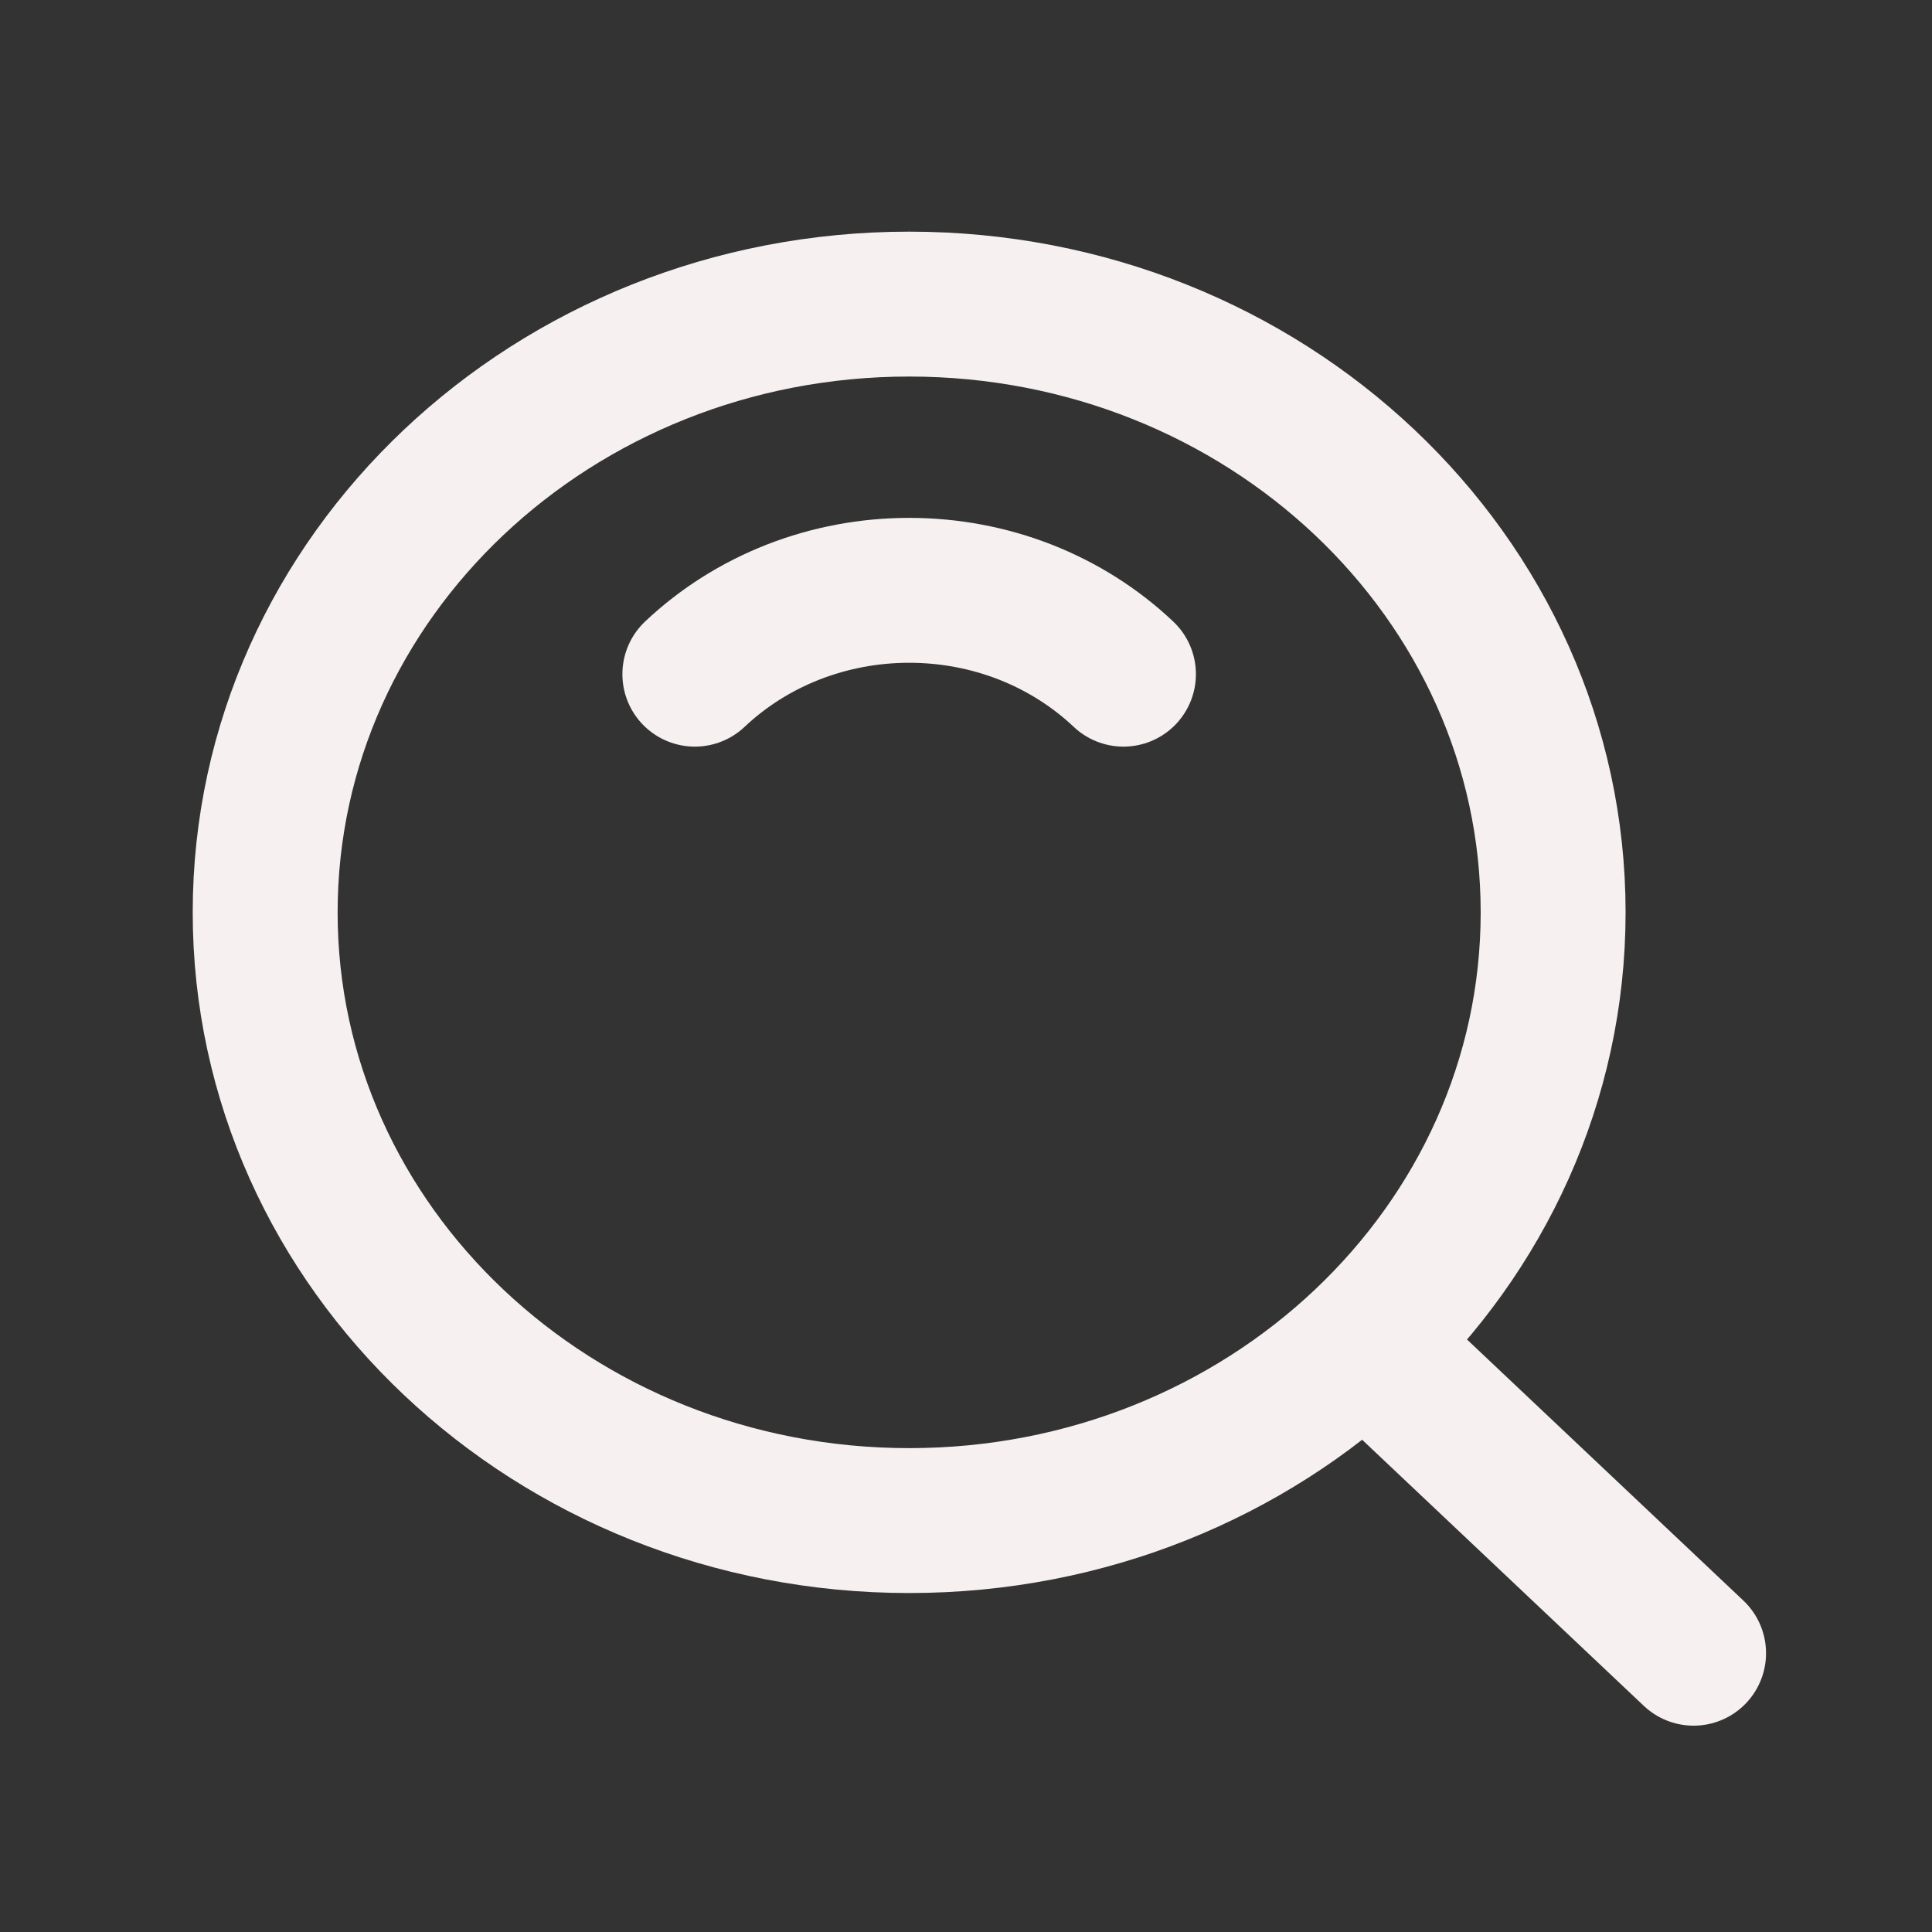
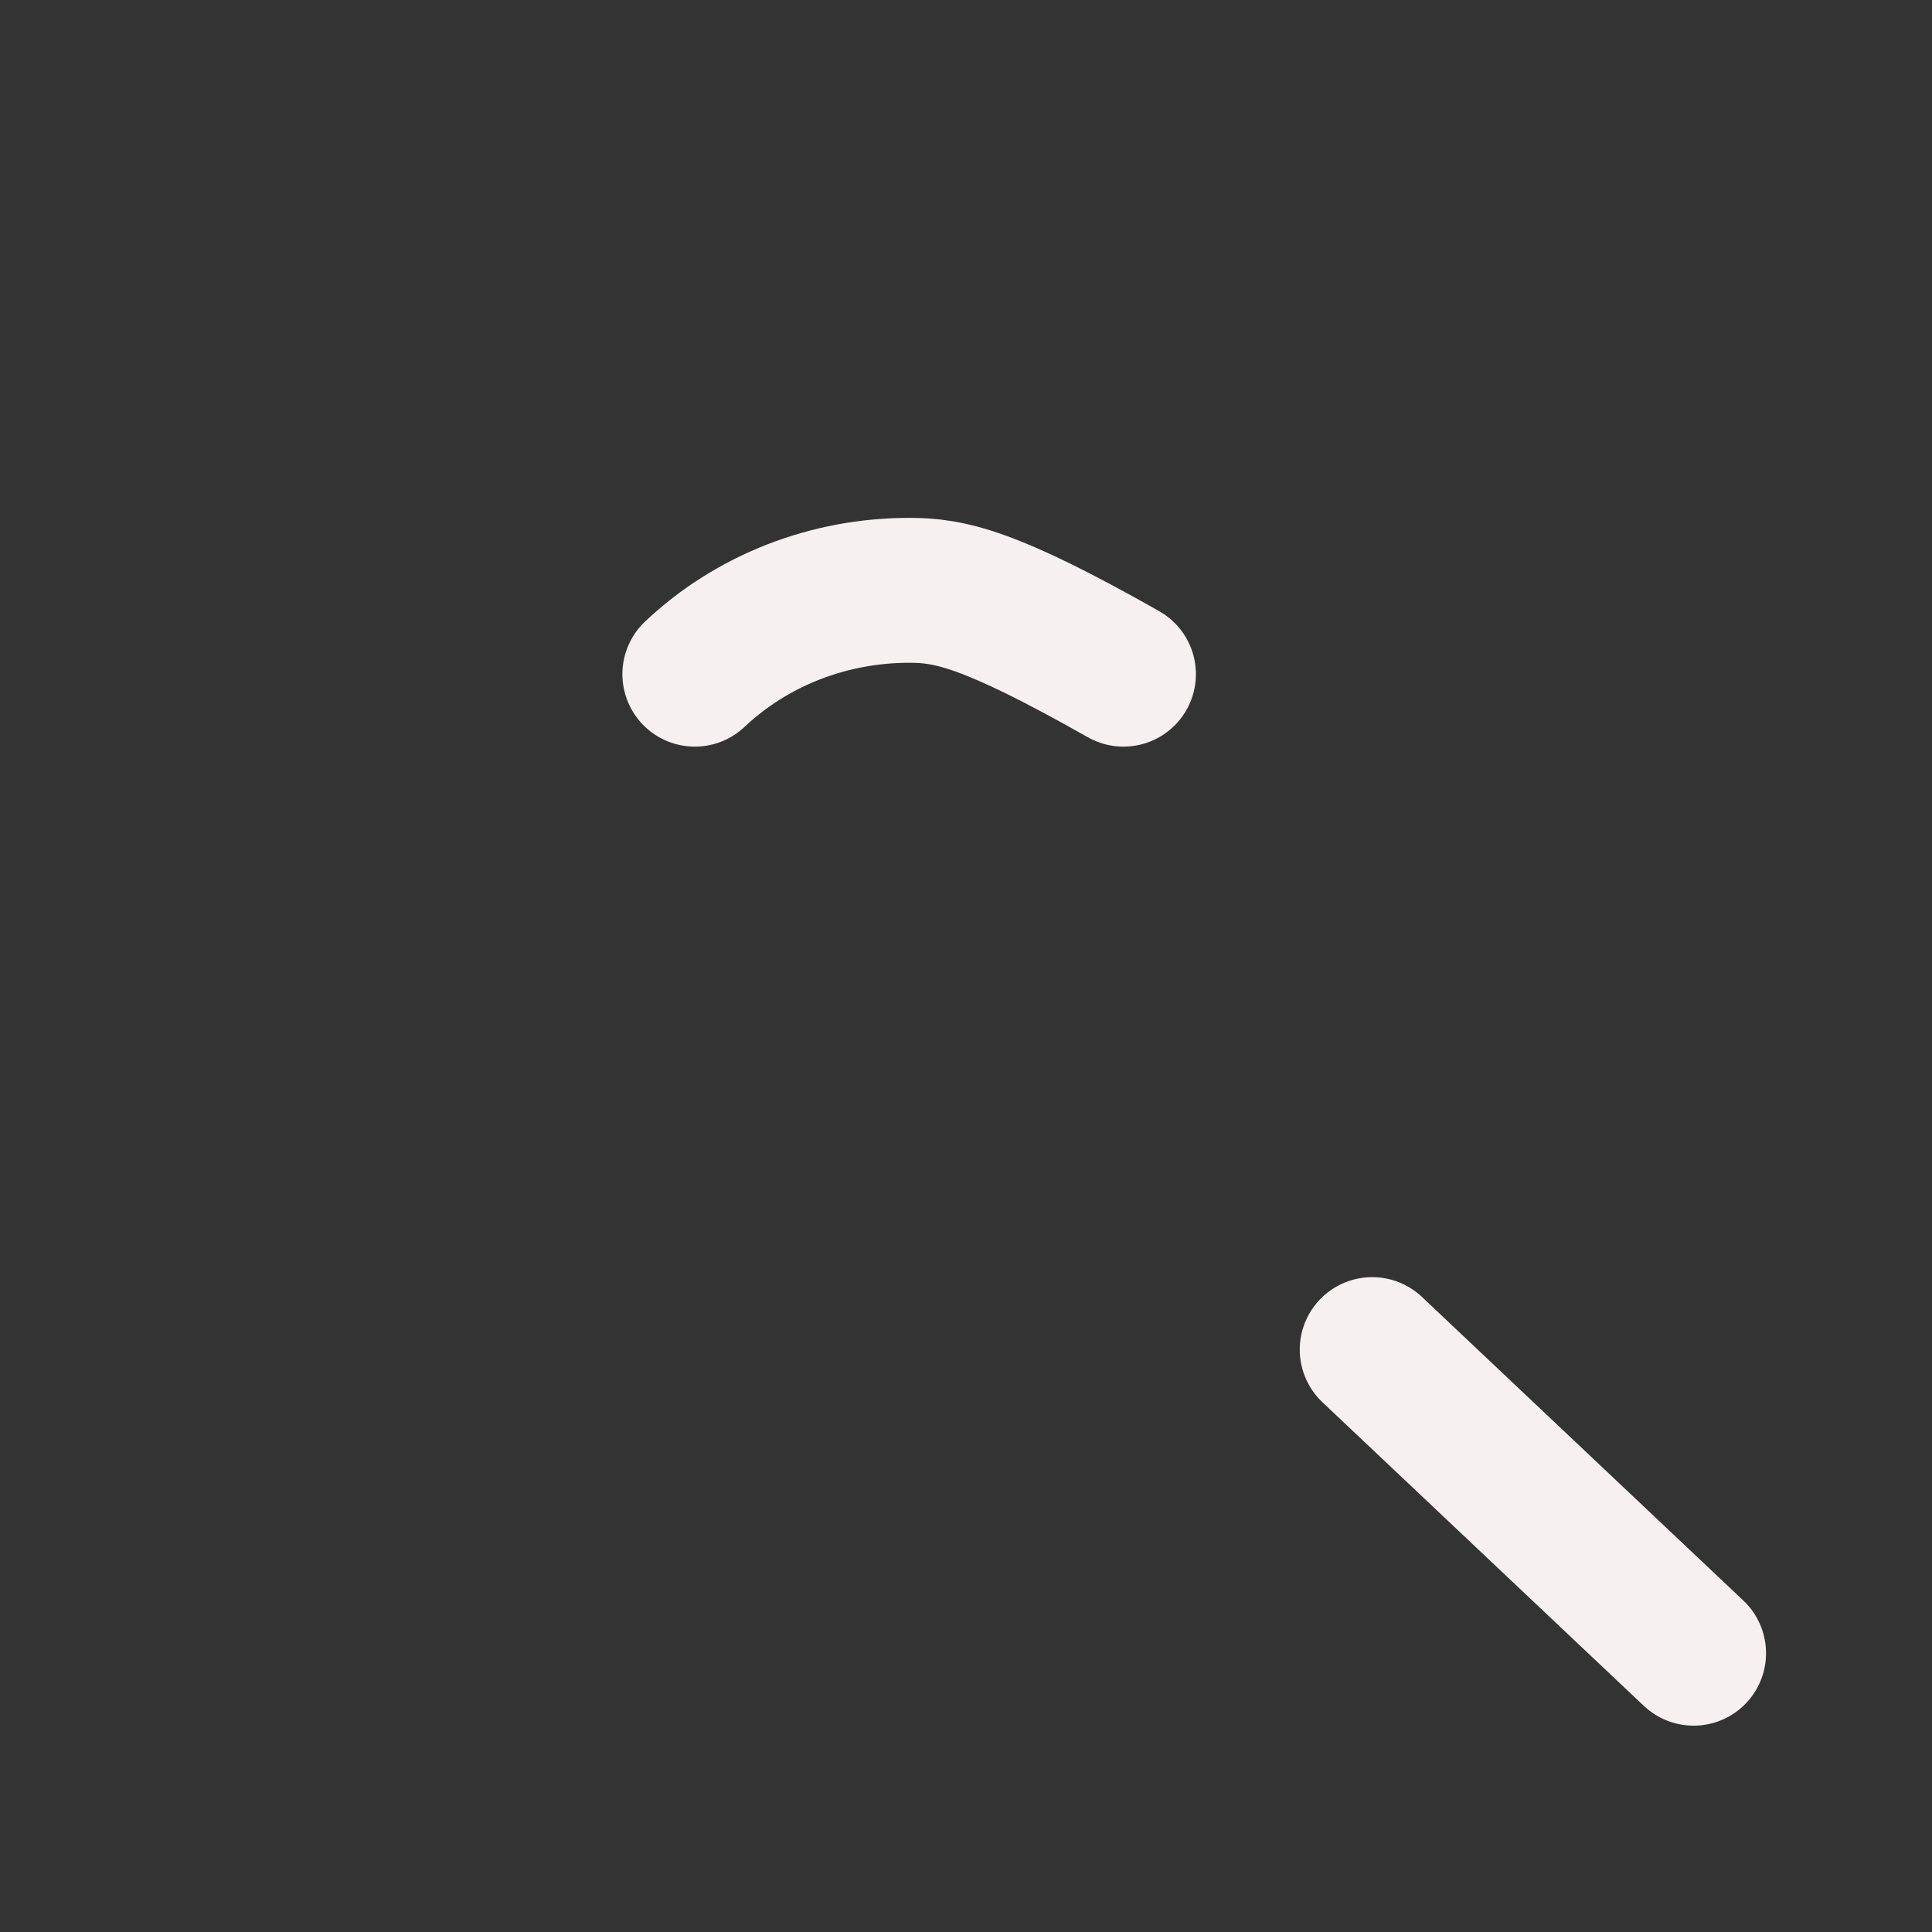
<svg xmlns="http://www.w3.org/2000/svg" width="20" height="20" viewBox="0 0 20 20" fill="none">
  <rect x="0" y="0" width="20" height="20" fill="#333333" stroke="none" />
-   <path d="M9.412 15.741C13.094 15.741 16.078 12.922 16.078 9.445C16.078 5.967 13.094 3.148 9.412 3.148C5.73 3.148 2.745 5.967 2.745 9.445C2.745 12.922 5.73 15.741 9.412 15.741Z" stroke="#F7F0F0" stroke-width="1.5" stroke-linejoin="round" />
-   <path d="M11.63 6.979C11.339 6.704 10.993 6.485 10.613 6.336C10.232 6.187 9.824 6.111 9.412 6.111C9 6.111 8.592 6.187 8.211 6.336C7.83 6.485 7.484 6.704 7.193 6.979M14.205 13.971L17.532 17.114" stroke="#F7F0F0" stroke-width="1.5" stroke-linecap="round" stroke-linejoin="round" />
+   <path d="M11.63 6.979C10.232 6.187 9.824 6.111 9.412 6.111C9 6.111 8.592 6.187 8.211 6.336C7.83 6.485 7.484 6.704 7.193 6.979M14.205 13.971L17.532 17.114" stroke="#F7F0F0" stroke-width="1.5" stroke-linecap="round" stroke-linejoin="round" />
</svg>